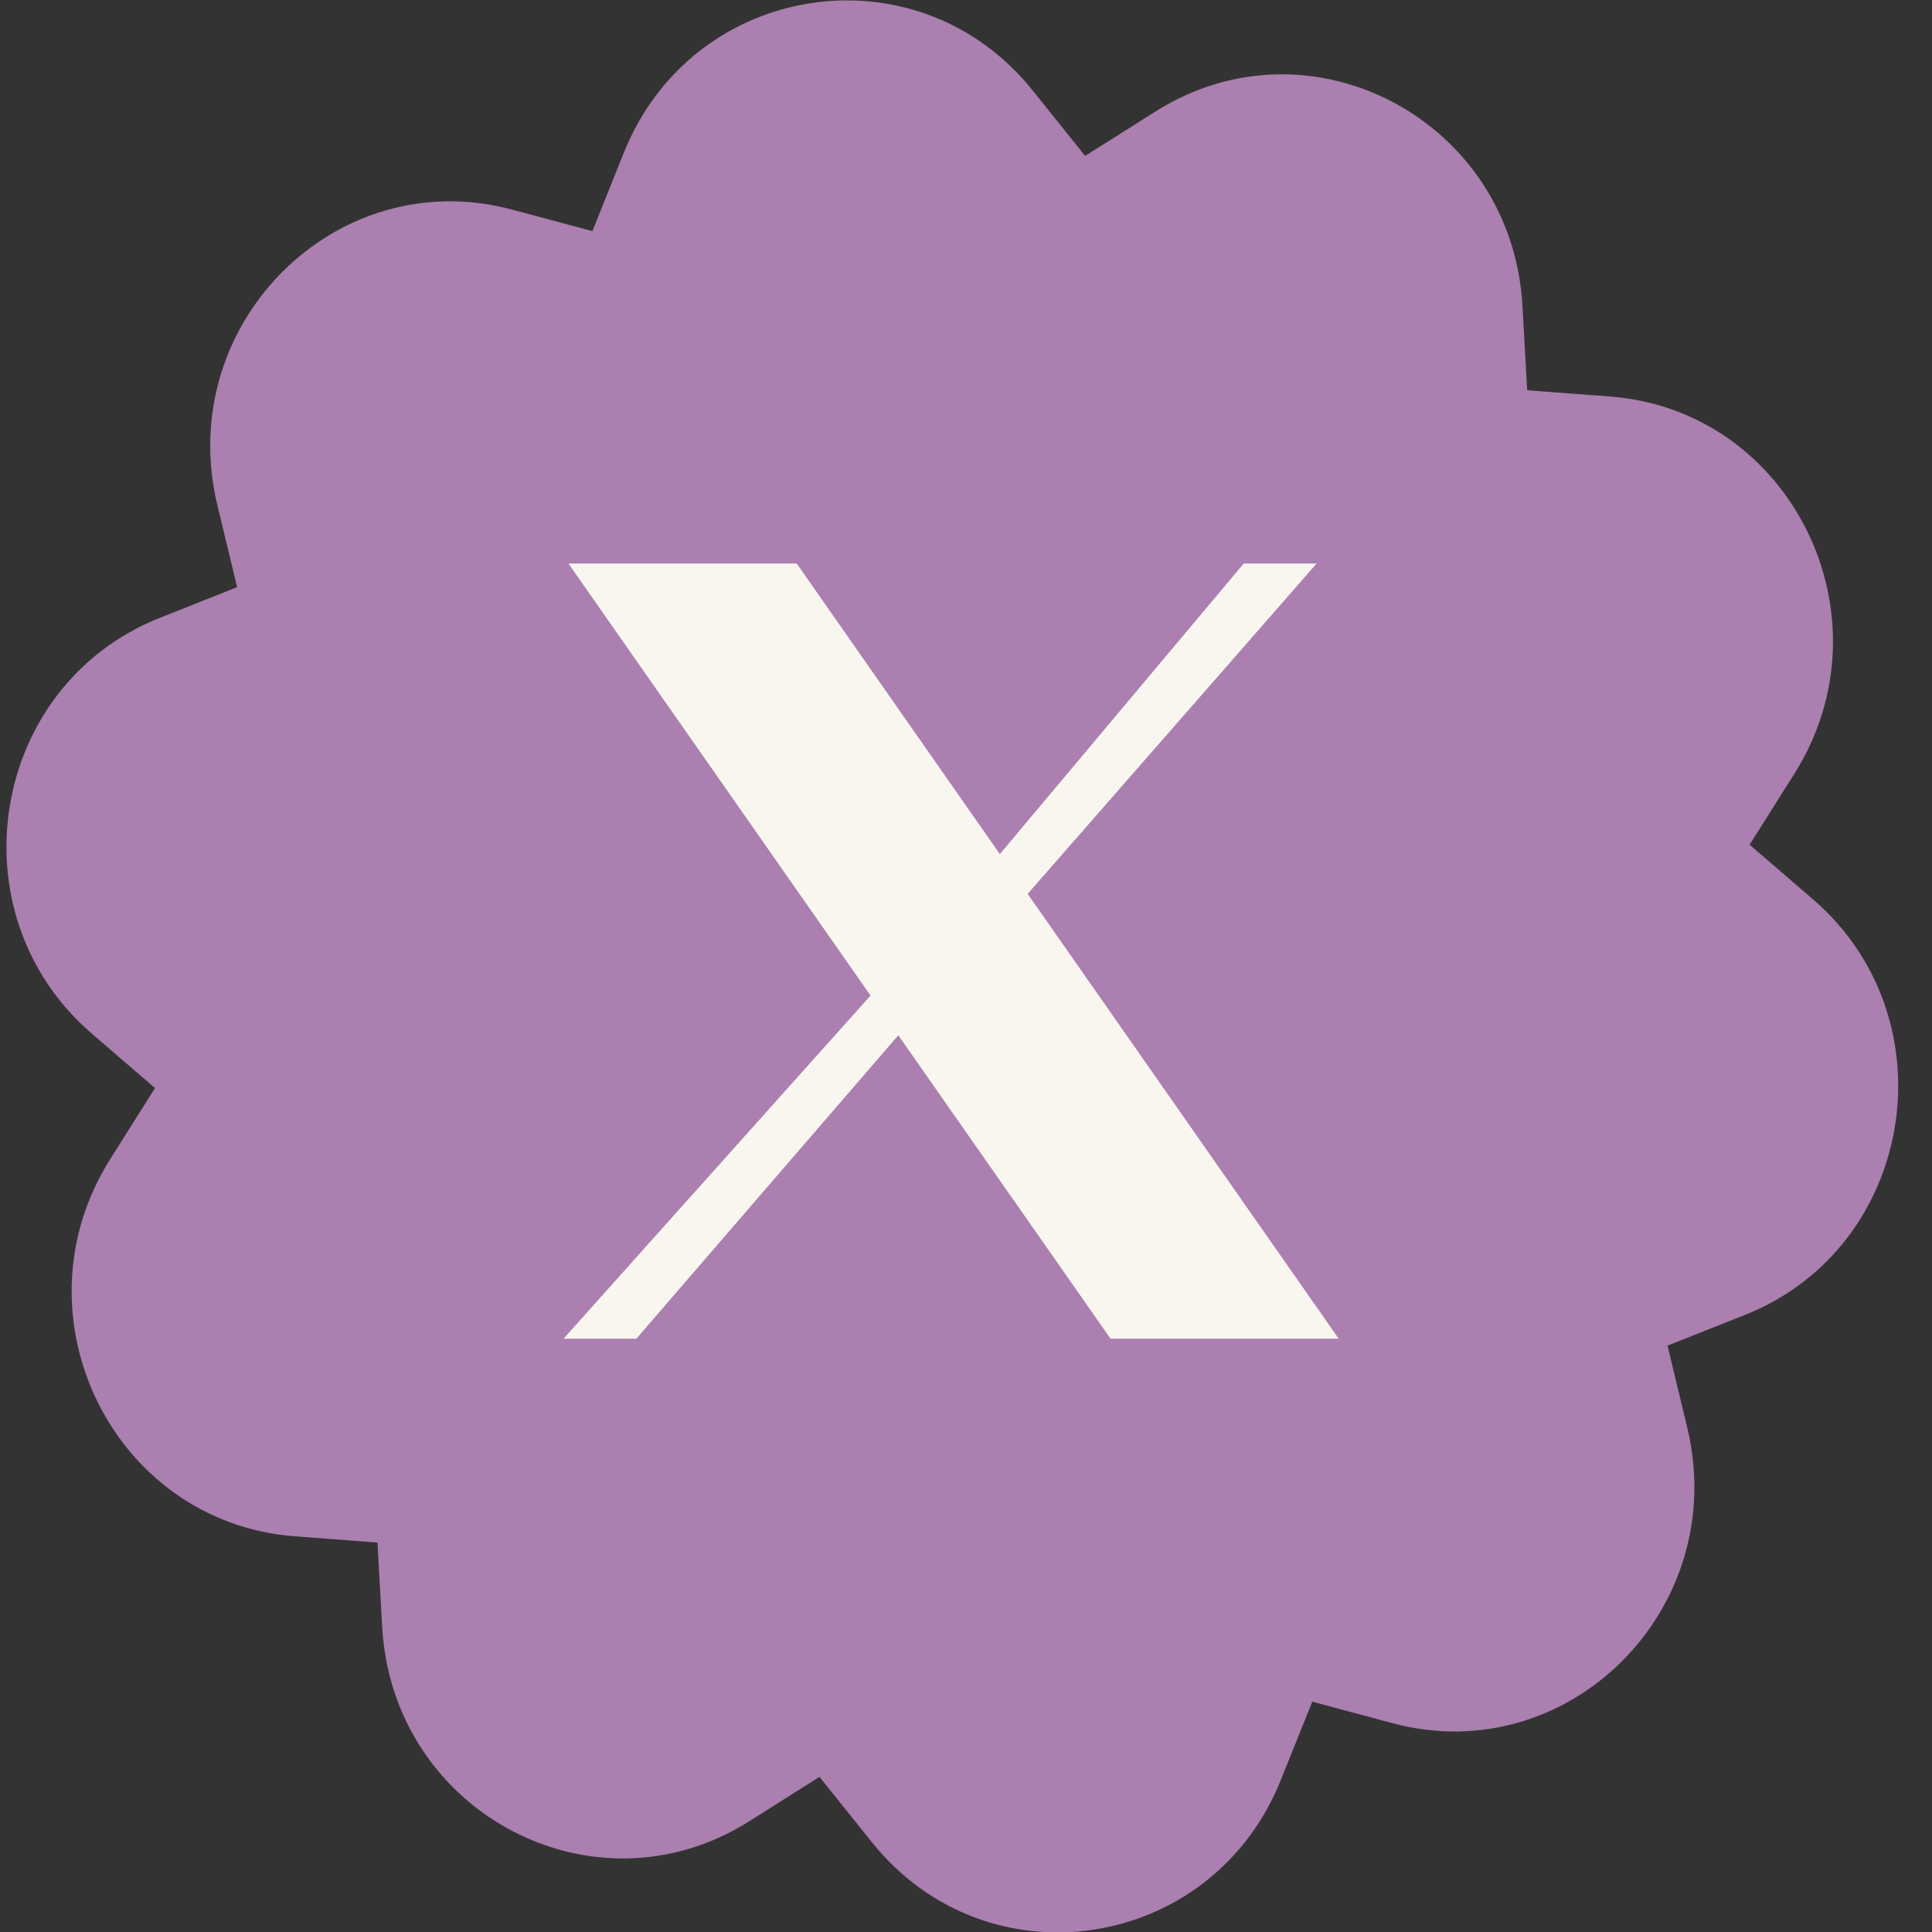
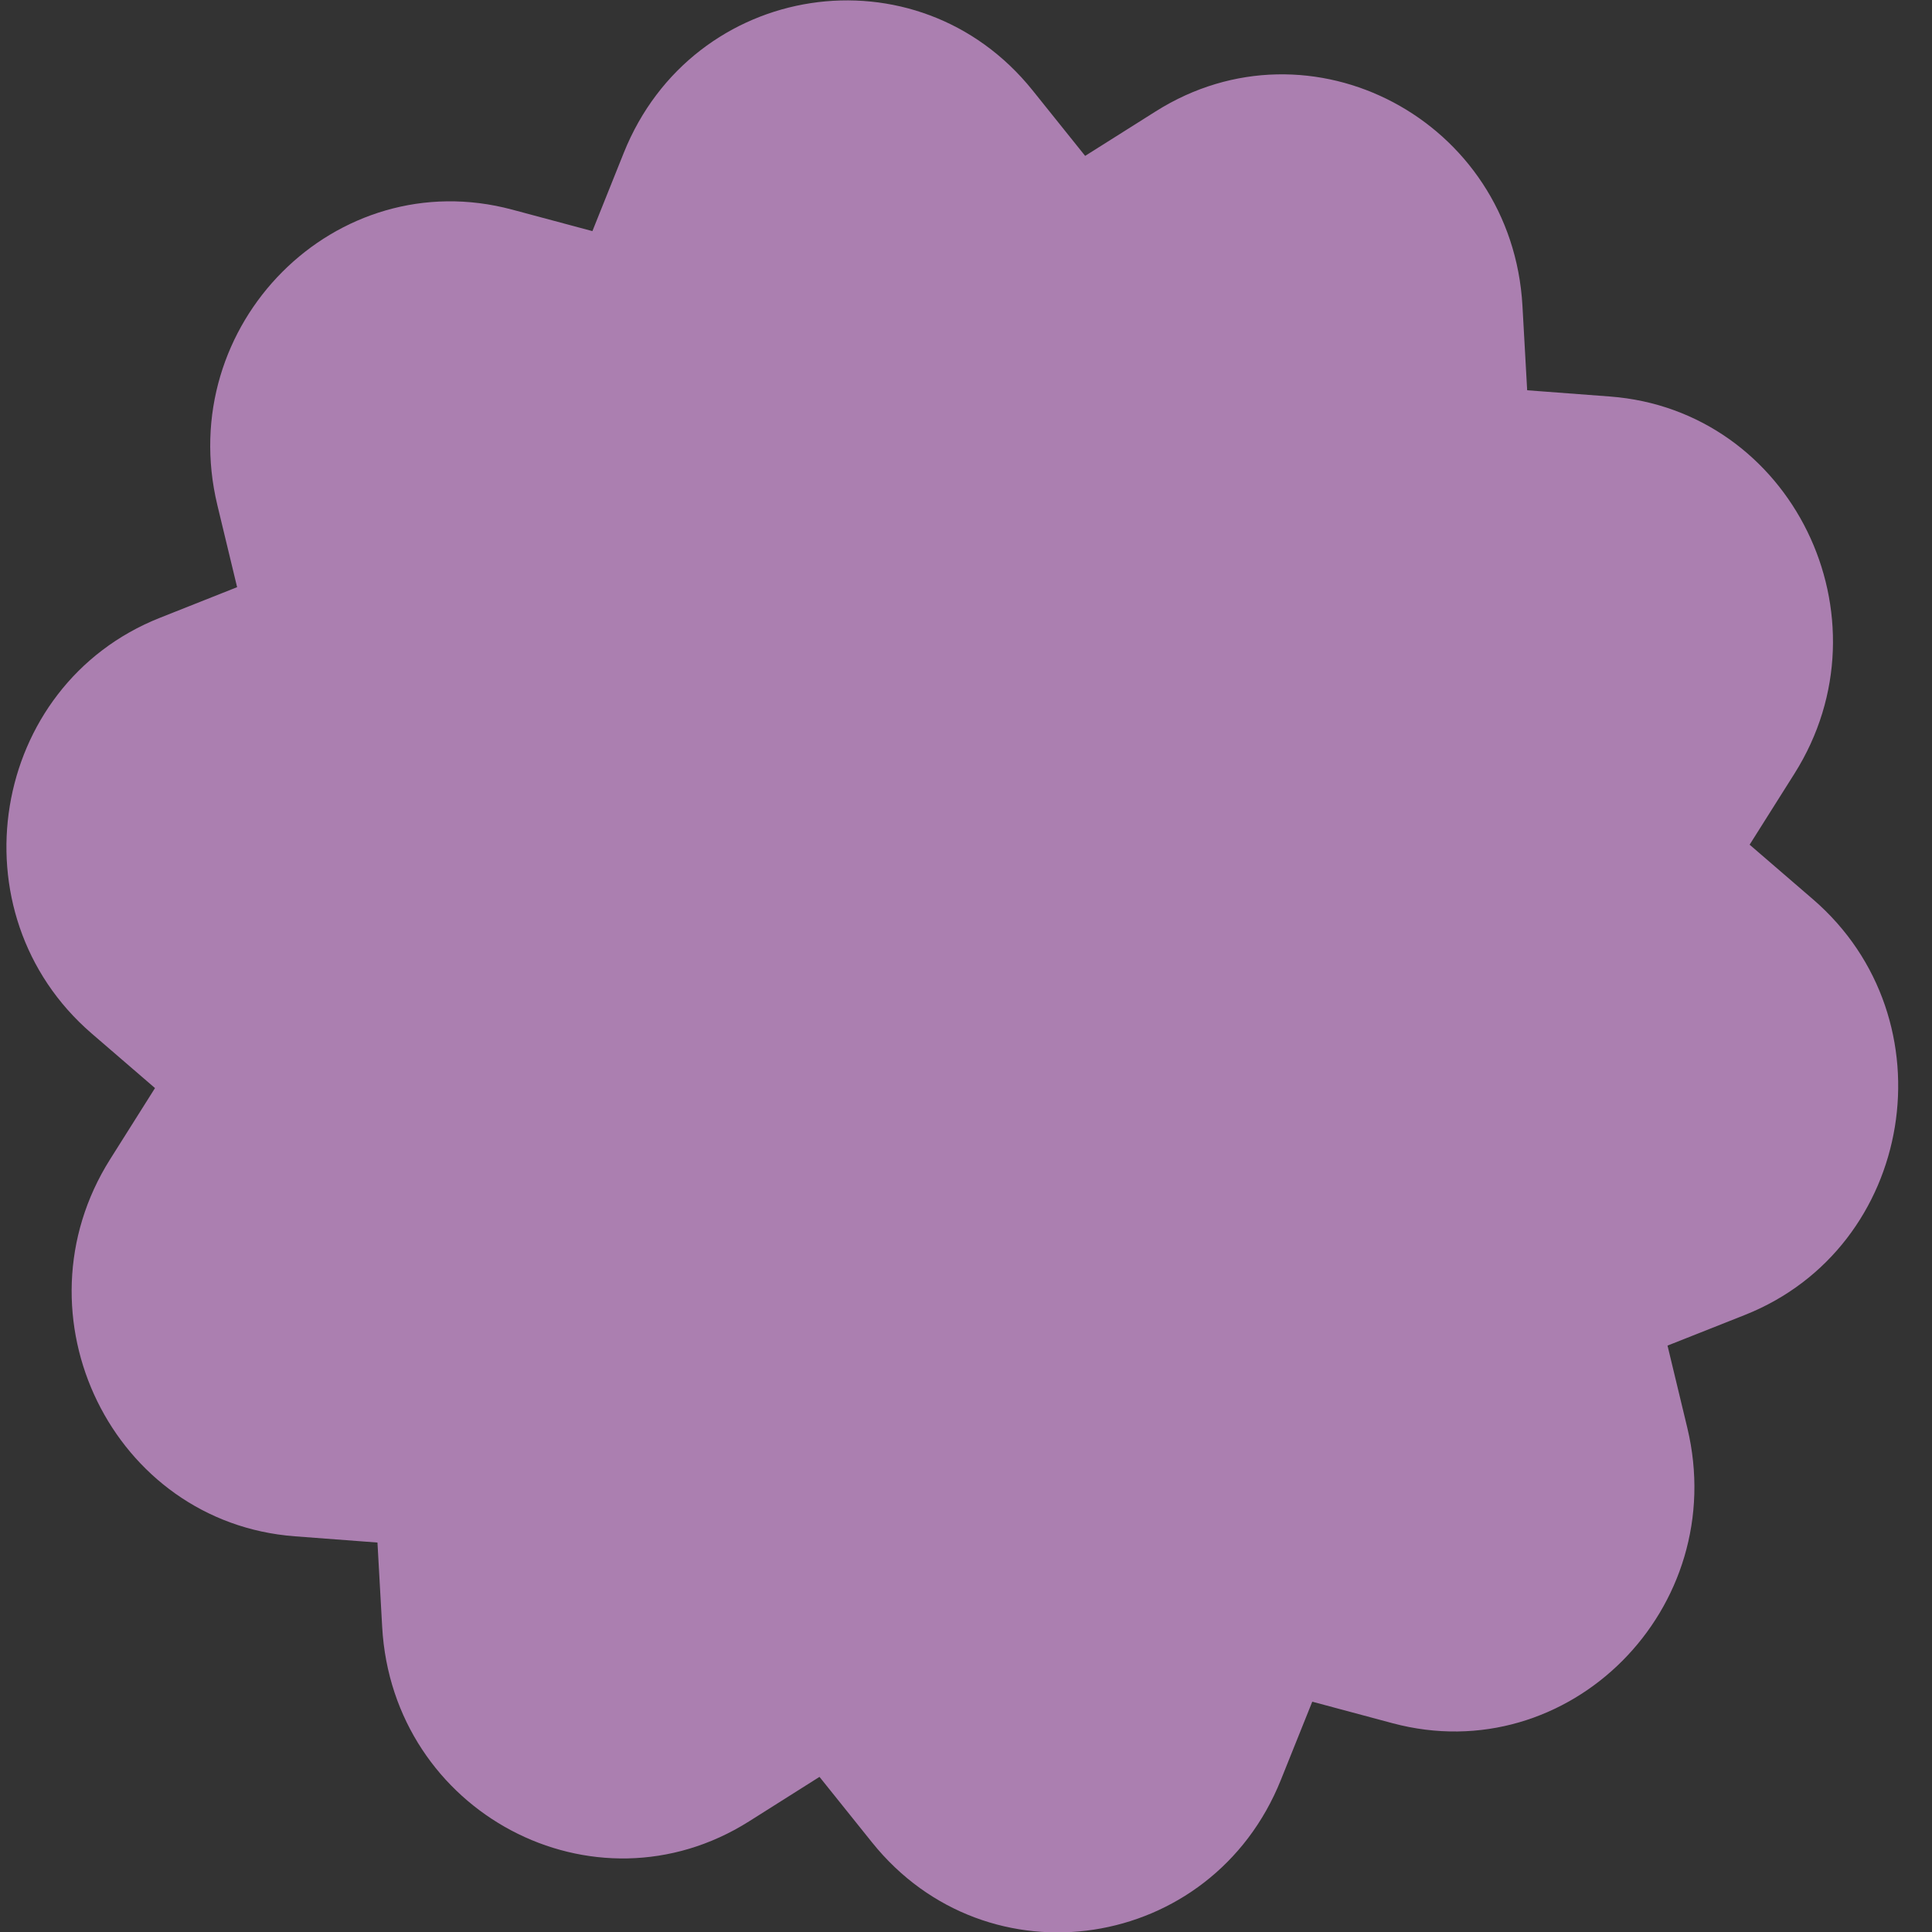
<svg xmlns="http://www.w3.org/2000/svg" width="48" height="48" viewBox="0 0 48 48" fill="none">
  <rect x="0" y="0" width="48" height="48" fill="#333333" stroke="none" />
  <path d="M15.497 3.798C17.211 -0.478 22.788 -1.329 25.656 2.247L26.96 3.873L28.712 2.768C32.564 0.335 37.567 2.988 37.825 7.599L37.942 9.696L39.997 9.851C44.516 10.191 47.034 15.334 44.583 19.22L43.469 20.986L45.042 22.342C48.502 25.325 47.573 30.995 43.35 32.67L41.429 33.431L41.92 35.471C42.999 39.957 38.978 43.987 34.595 42.812L32.603 42.278L31.823 44.221C30.109 48.497 24.532 49.349 21.664 45.772L20.36 44.146L18.609 45.252C14.756 47.684 9.753 45.032 9.495 40.42L9.378 38.324L7.324 38.169C2.804 37.828 0.286 32.685 2.737 28.8L3.851 27.033L2.278 25.677C-1.182 22.694 -0.253 17.025 3.971 15.35L5.891 14.588L5.4 12.549C4.321 8.063 8.342 4.033 12.725 5.208L14.718 5.742L15.497 3.798Z" fill="#AB7FB0" />
-   <path d="M14.122 14H19.794L24.841 21.219L30.9 14H32.712L25.532 22.208L33.26 33.26H27.591L22.318 25.721L15.81 33.26H14L21.628 24.734L14.122 14Z" fill="#F8F6EF" />
</svg>